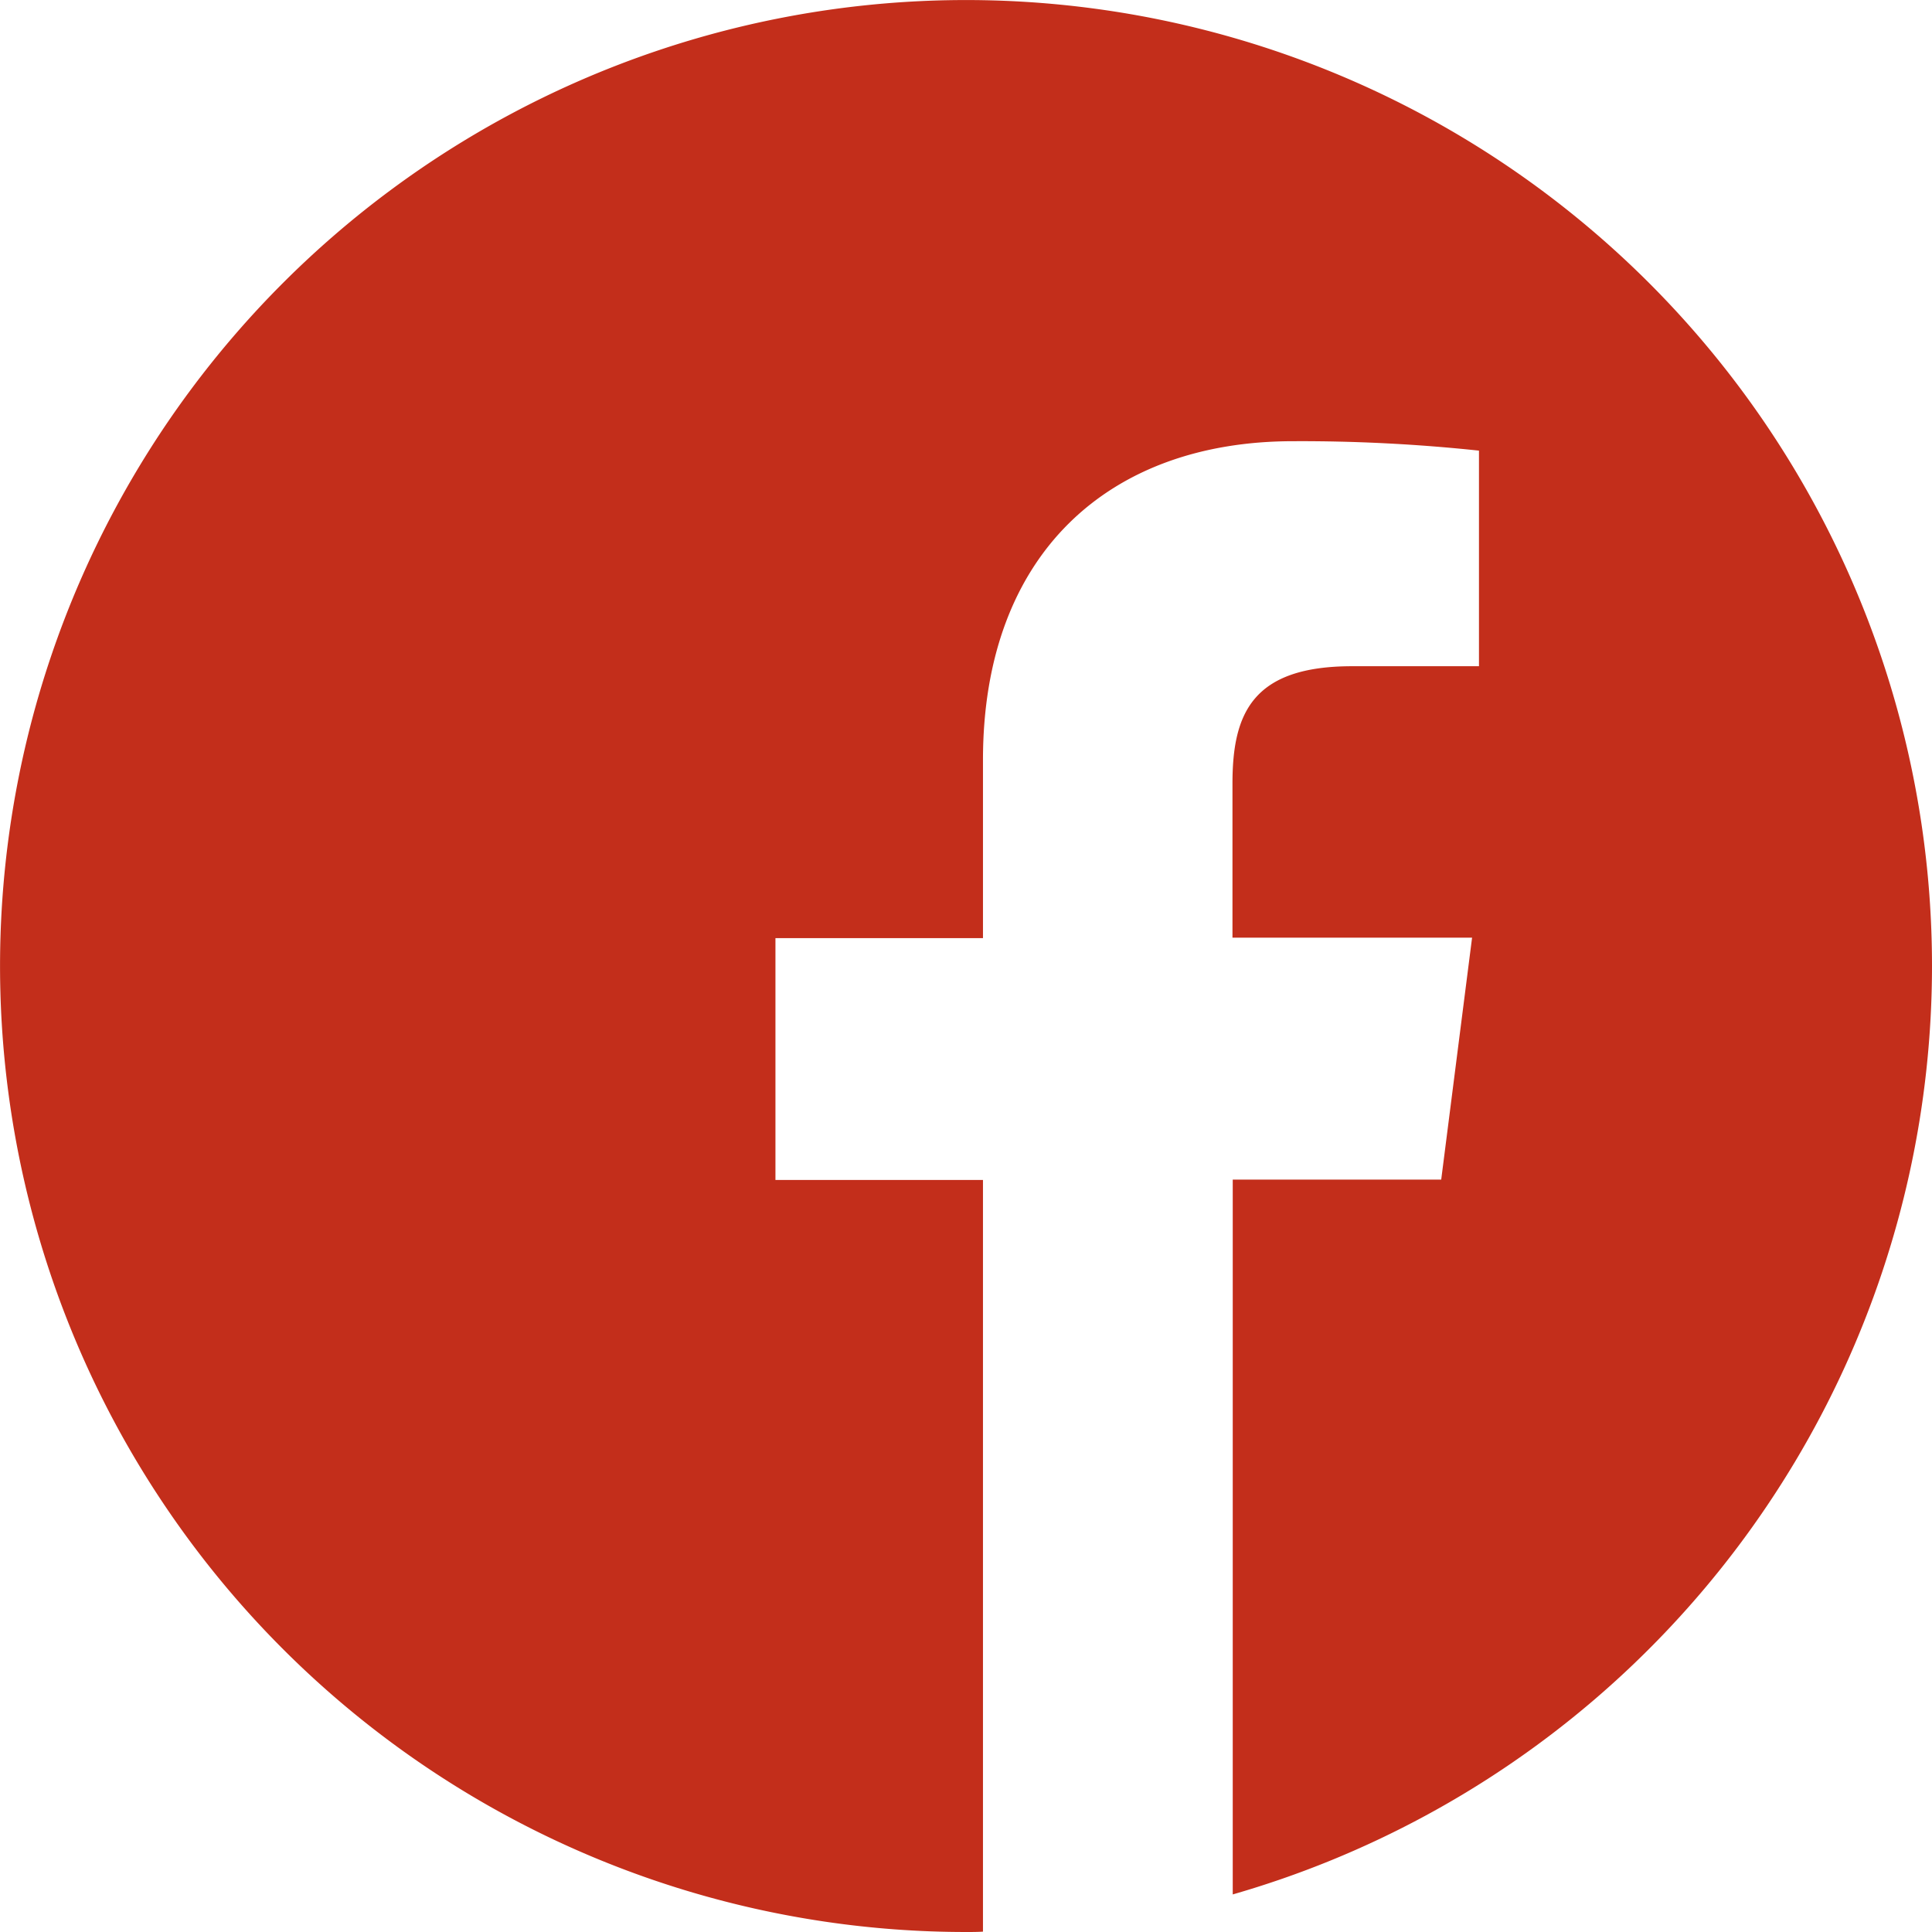
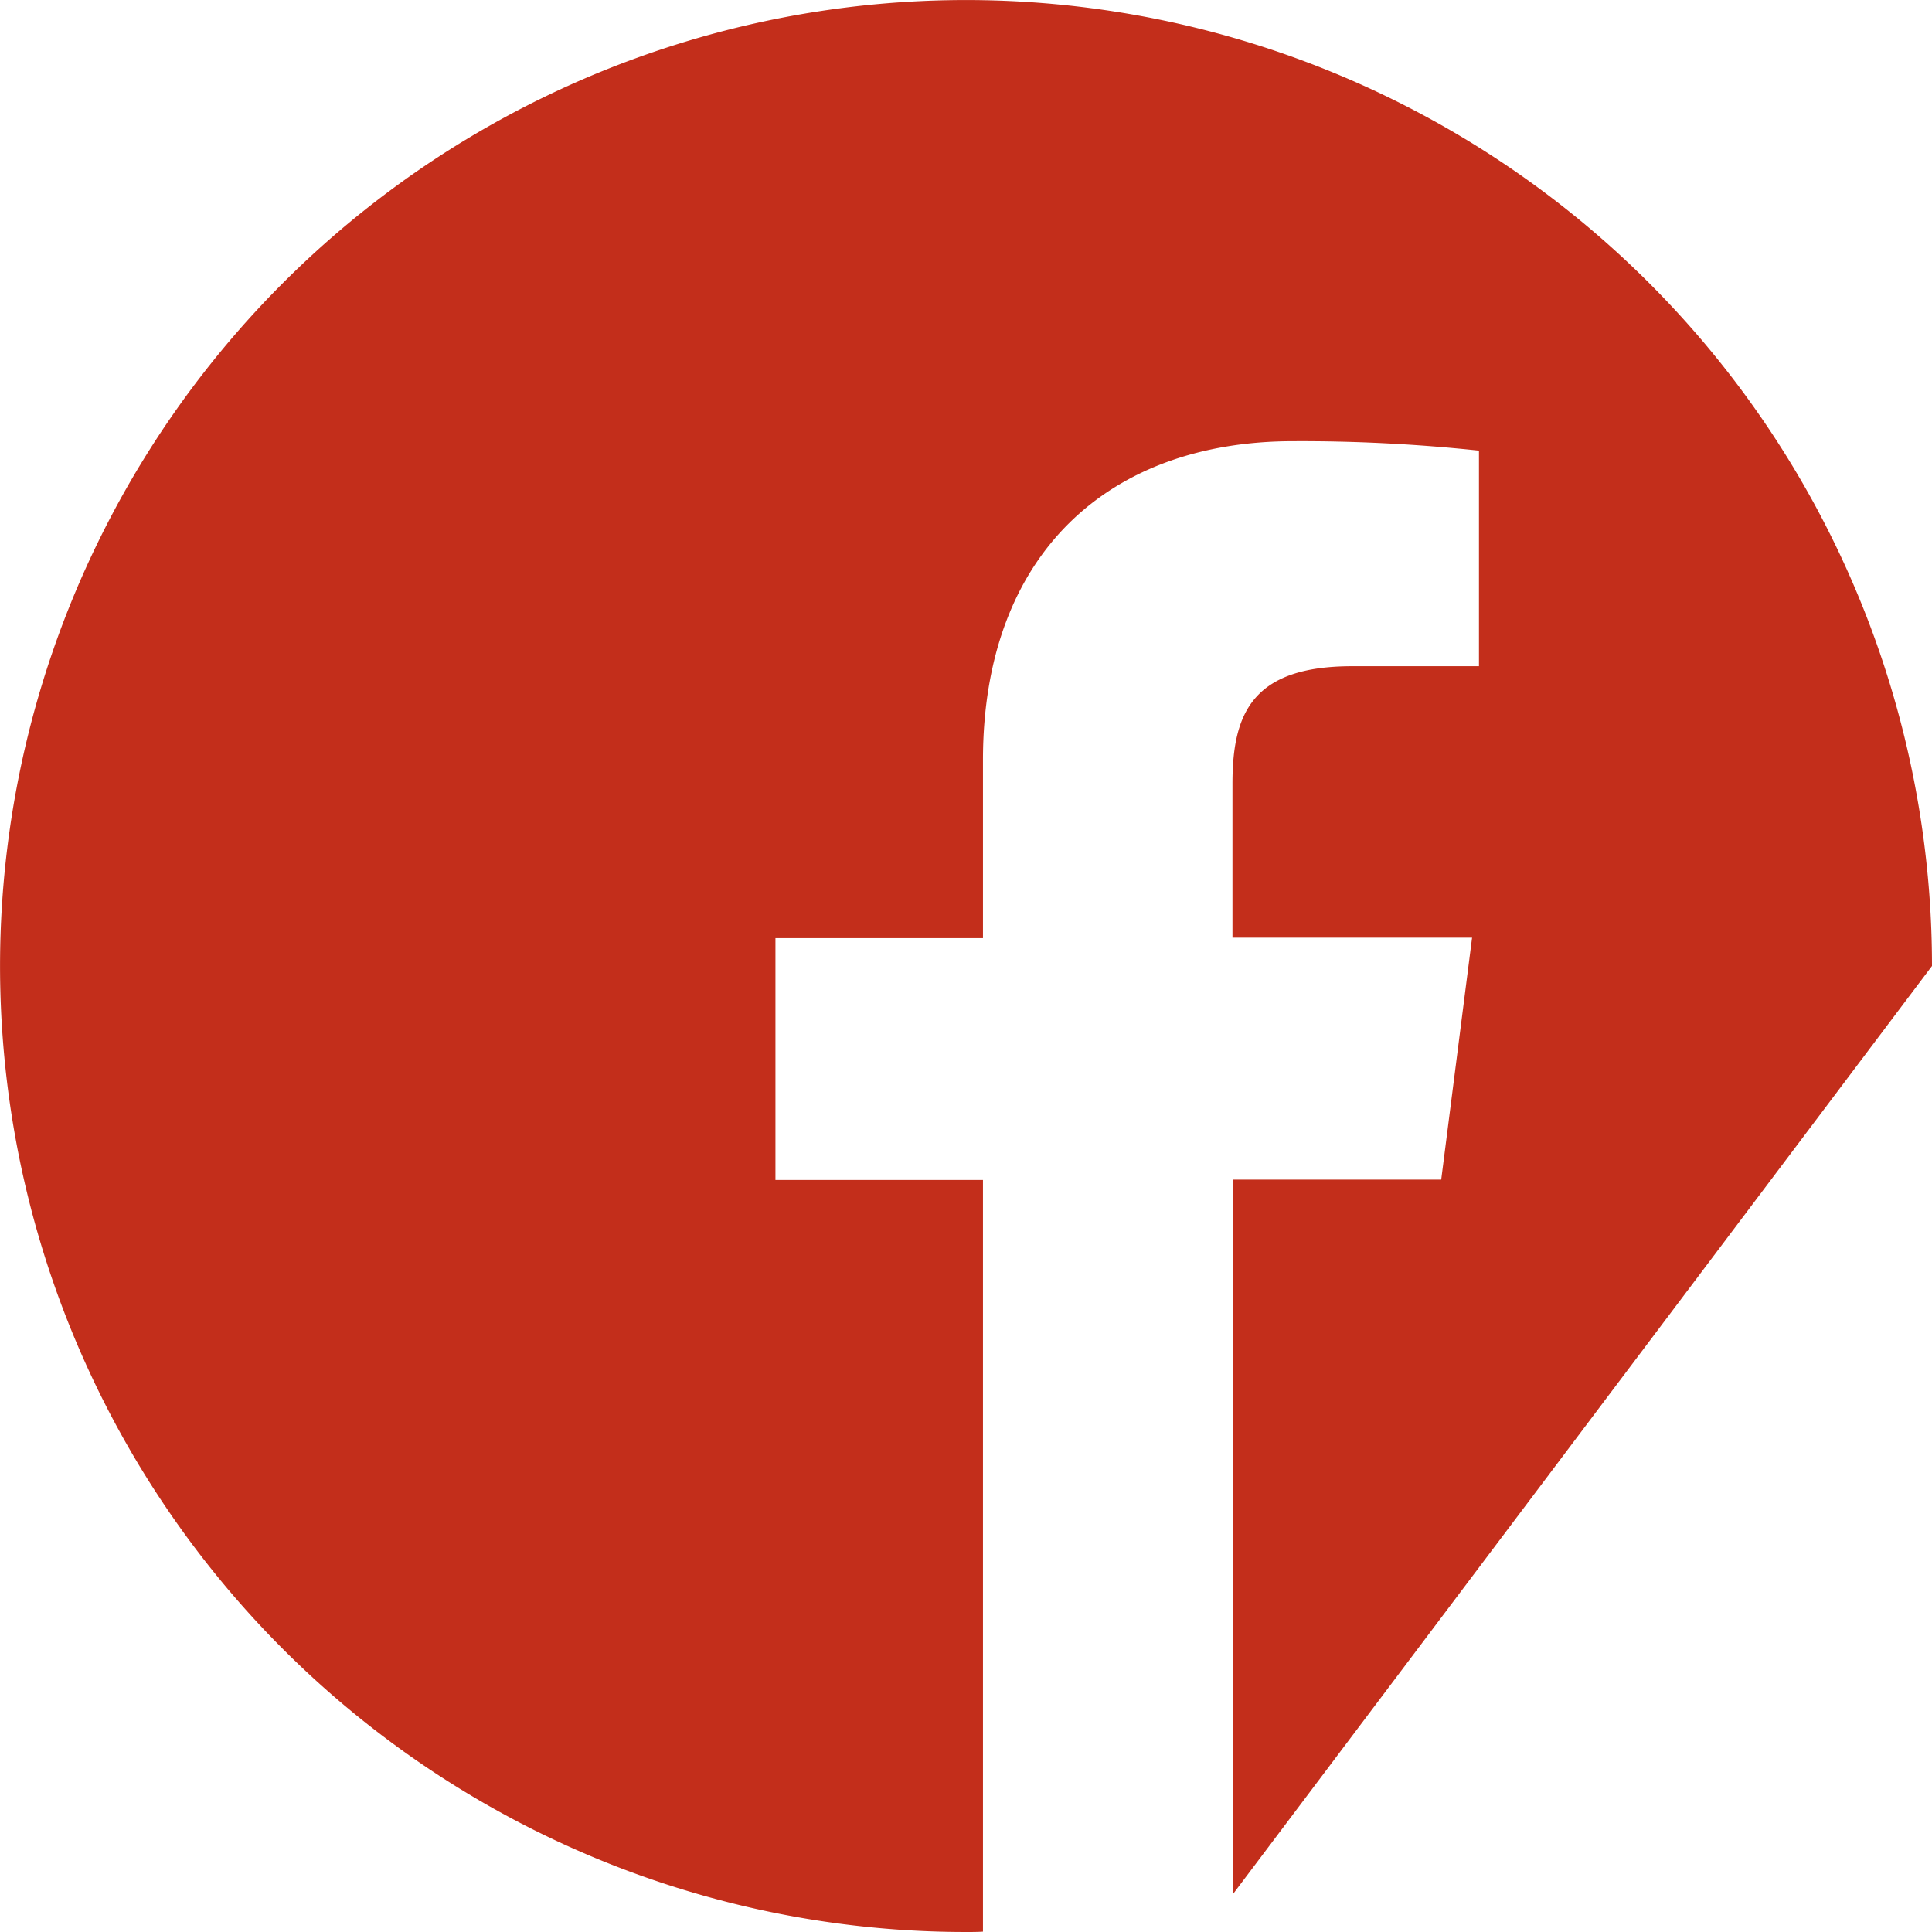
<svg xmlns="http://www.w3.org/2000/svg" width="42.629" height="42.629" viewBox="0 0 42.629 42.629">
-   <path id="facebook" d="M42.629,21.314A21.314,21.314,0,1,0,21.314,42.629c.125,0,.25,0,.375-.008V26.035H17.11V20.7h4.579v-3.93c0-4.554,2.781-7.035,6.844-7.035a37.2,37.2,0,0,1,4.1.208V14.7h-2.8c-2.206,0-2.639,1.049-2.639,2.589v3.4h5.287L31.8,26.027H27.2V41.8A21.321,21.321,0,0,0,42.629,21.314Z" fill="#c32e1b" />
+   <path id="facebook" d="M42.629,21.314A21.314,21.314,0,1,0,21.314,42.629c.125,0,.25,0,.375-.008V26.035H17.11V20.7h4.579v-3.93c0-4.554,2.781-7.035,6.844-7.035a37.2,37.2,0,0,1,4.1.208V14.7h-2.8c-2.206,0-2.639,1.049-2.639,2.589v3.4h5.287L31.8,26.027H27.2V41.8Z" fill="#c32e1b" />
</svg>